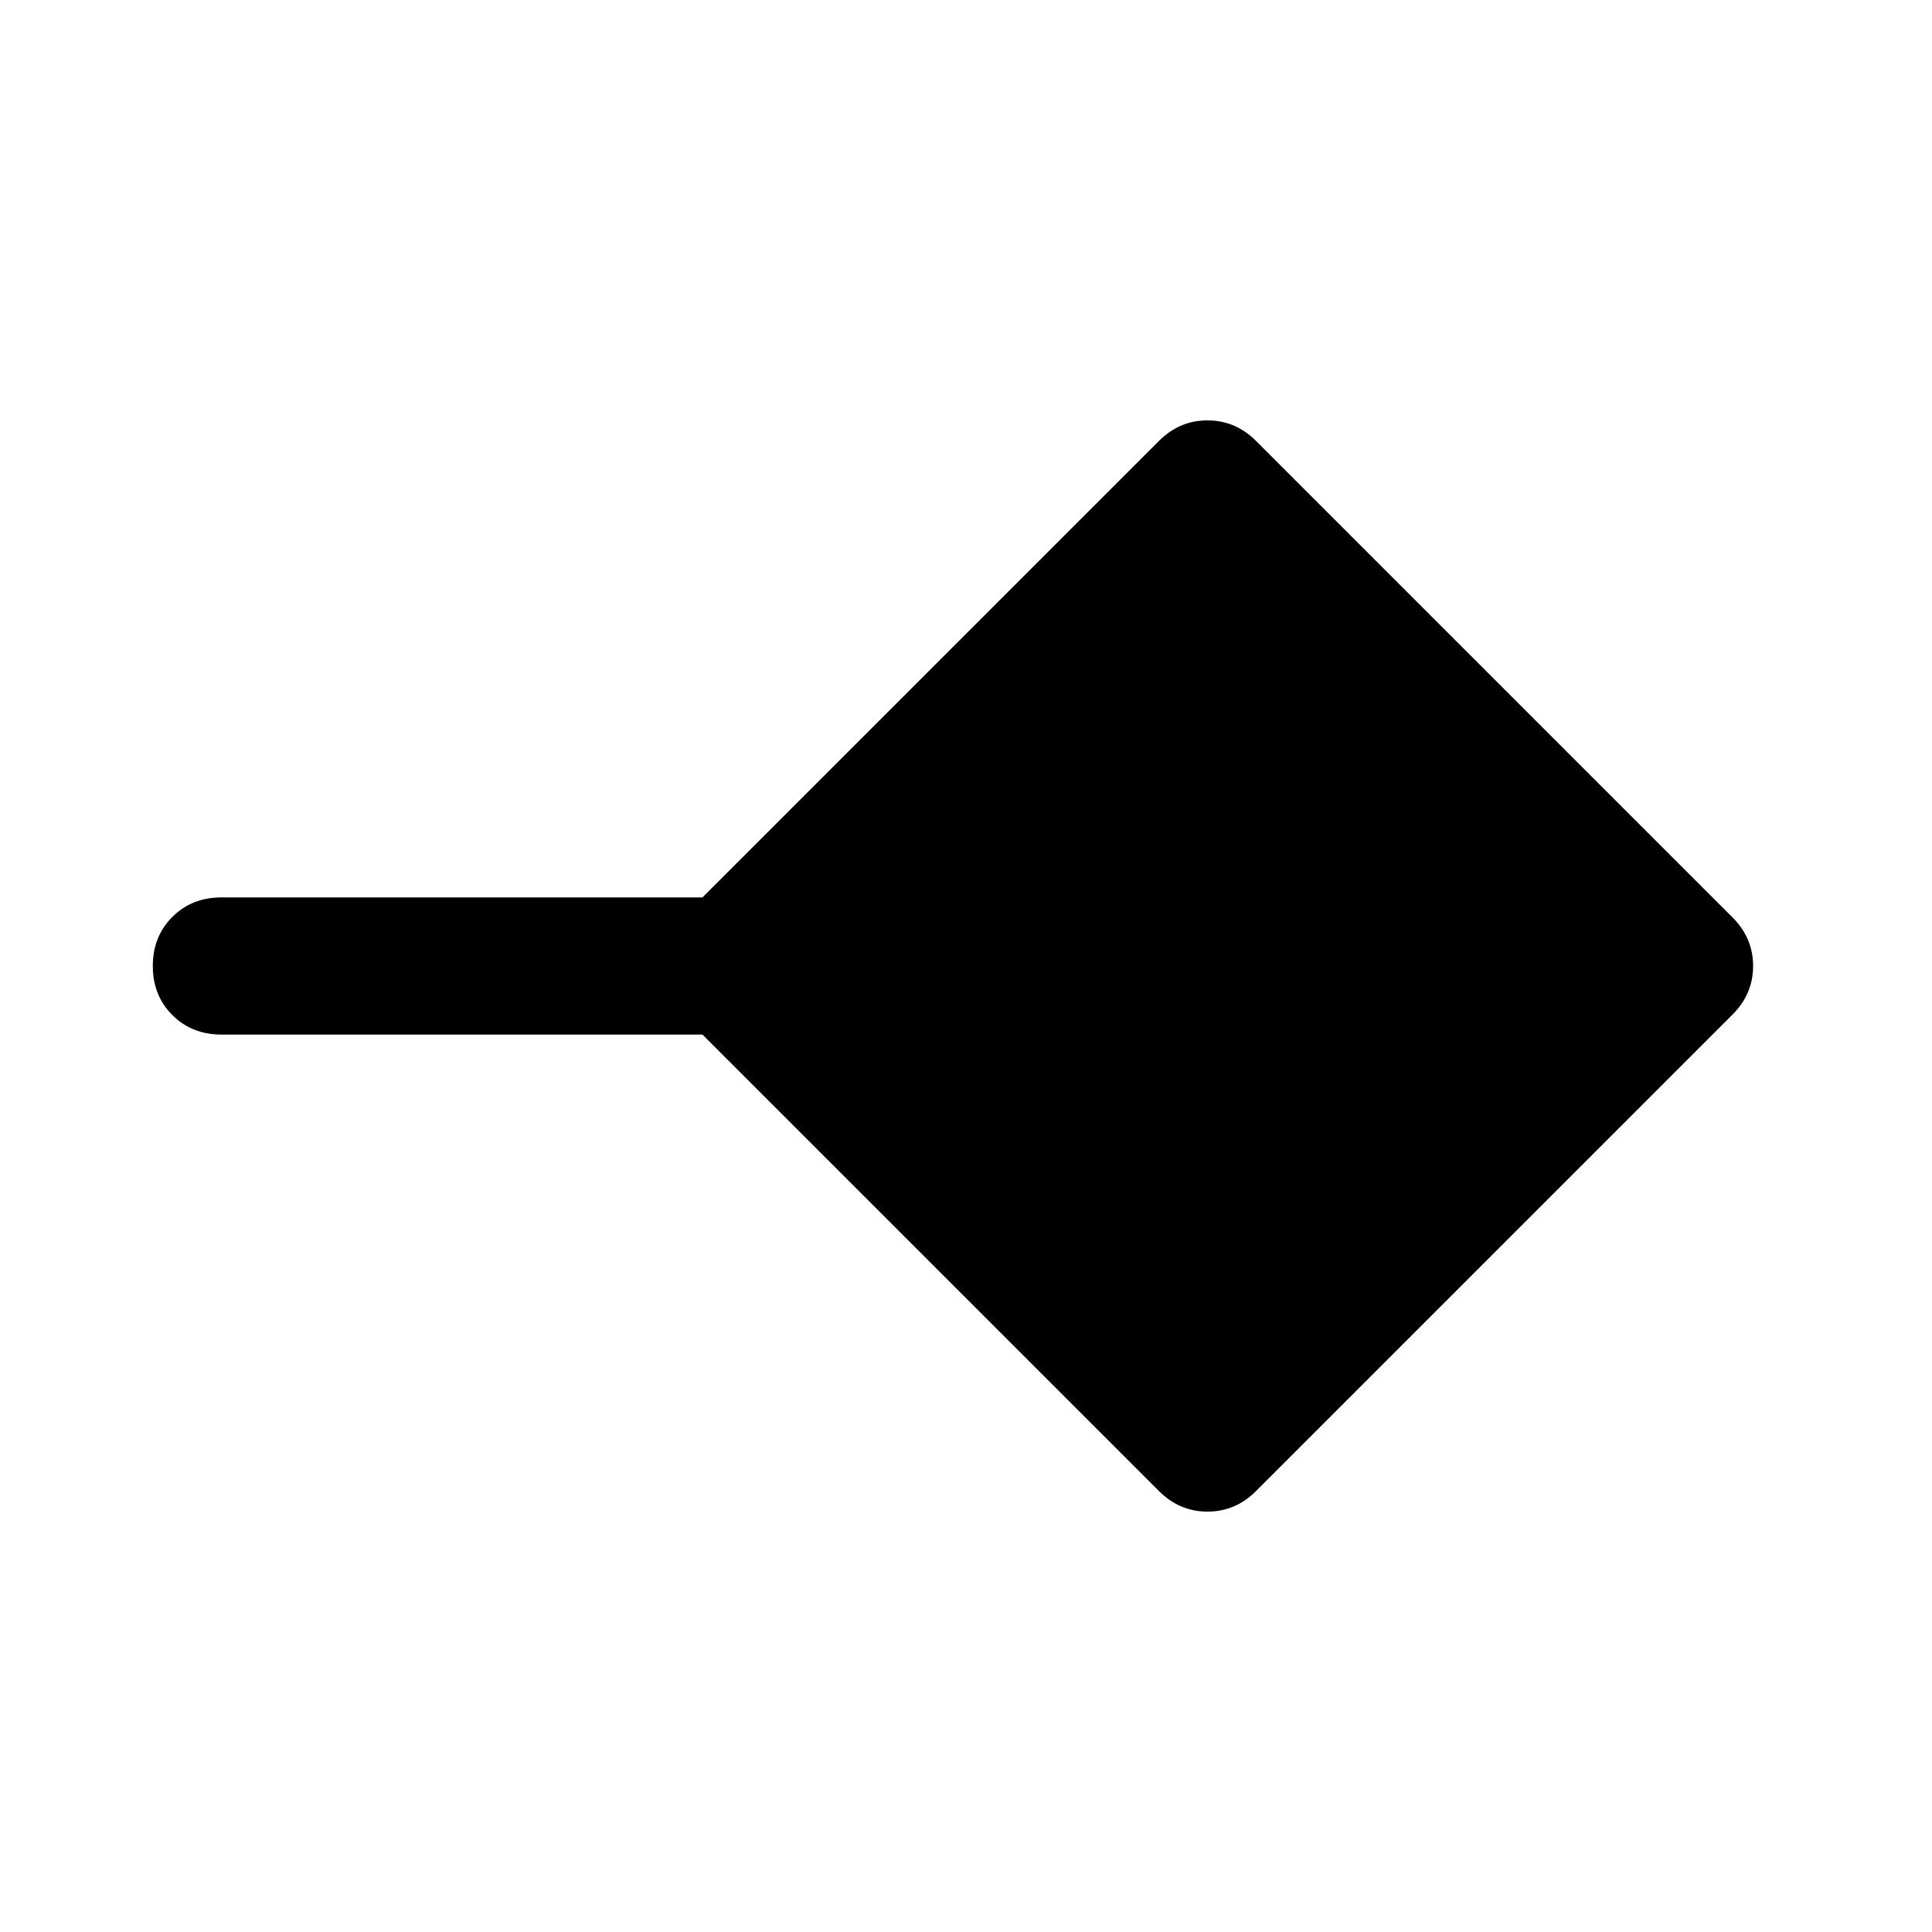
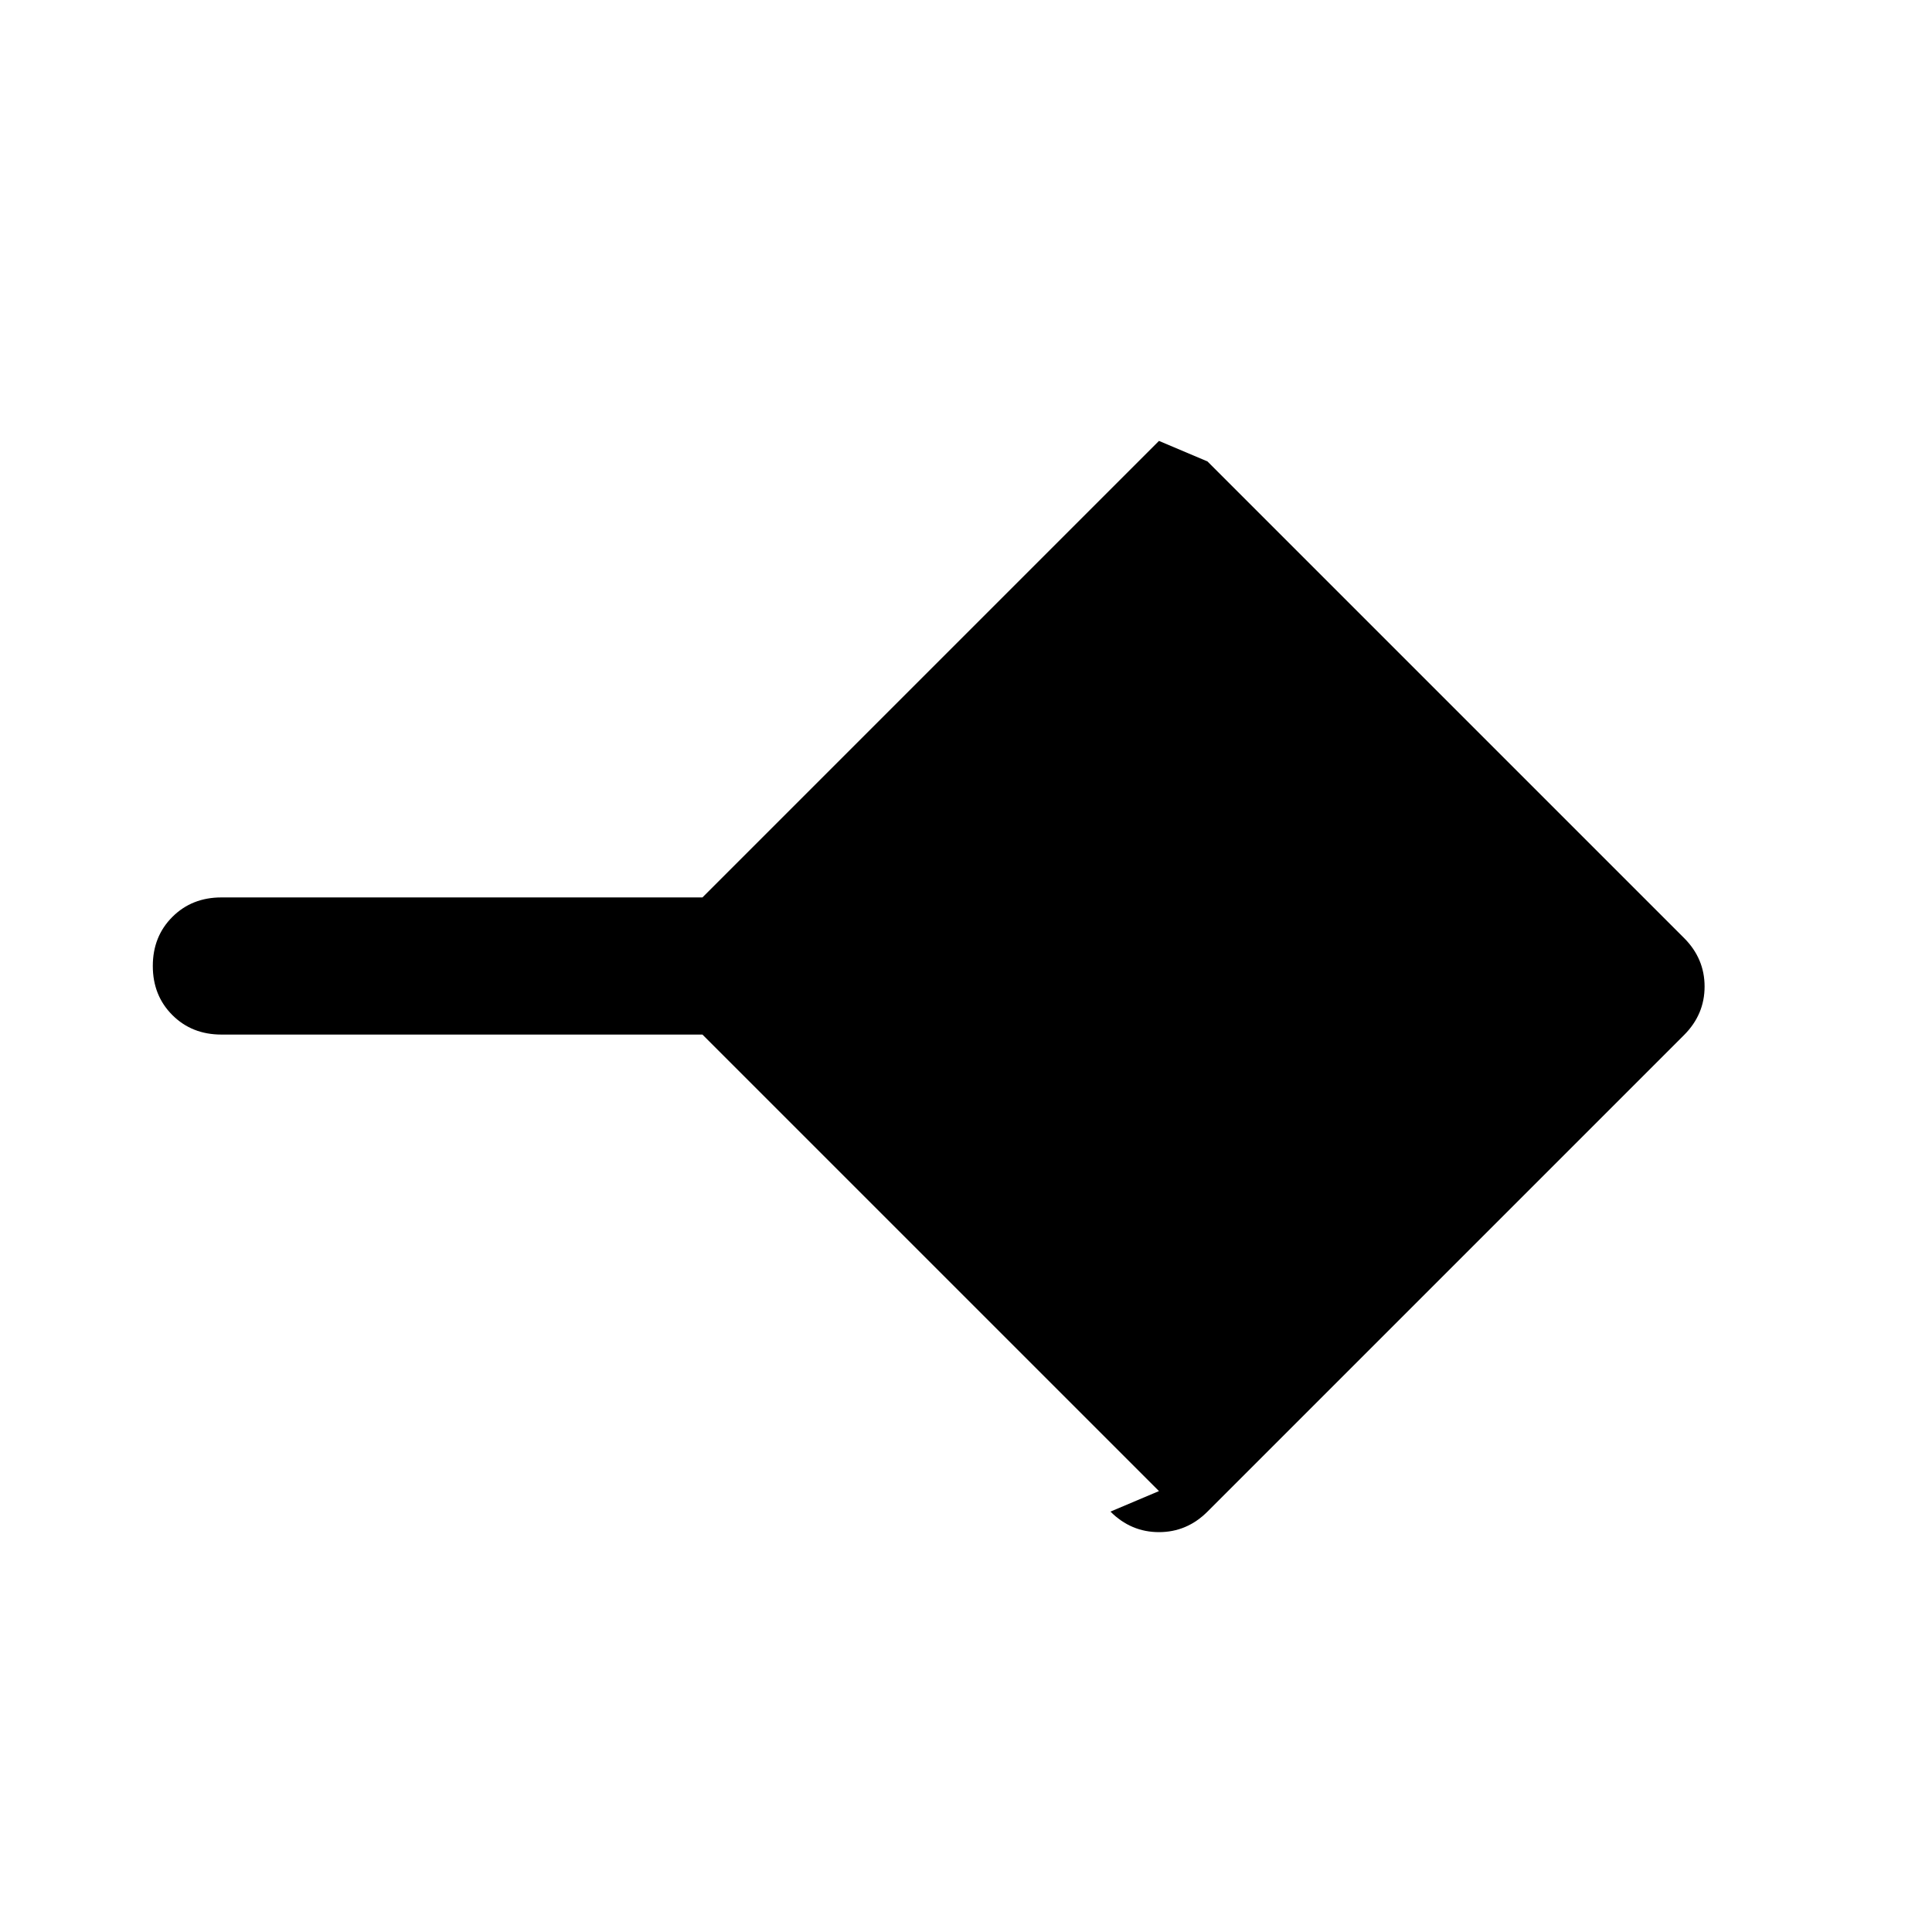
<svg xmlns="http://www.w3.org/2000/svg" width="48" height="48" viewBox="0 -960 960 960">
-   <path d="M575.89-219.09 349.04-445.93H110q-14.67 0-24.37-9.7-9.7-9.7-9.7-24.37 0-14.67 9.7-24.37 9.7-9.7 24.37-9.7h239.04l226.85-226.84q10.2-10.2 24.11-10.2t24.11 10.2l236.8 236.8q10.2 10.2 10.2 24.11t-10.2 24.11l-236.8 236.8q-10.2 10.2-24.11 10.2t-24.11-10.2Z" />
+   <path d="M575.89-219.09 349.04-445.93H110q-14.67 0-24.37-9.7-9.7-9.7-9.7-24.37 0-14.67 9.7-24.37 9.7-9.7 24.37-9.7h239.04l226.85-226.84t24.11 10.2l236.8 236.8q10.2 10.2 10.2 24.11t-10.2 24.11l-236.8 236.8q-10.2 10.2-24.11 10.2t-24.11-10.2Z" />
</svg>